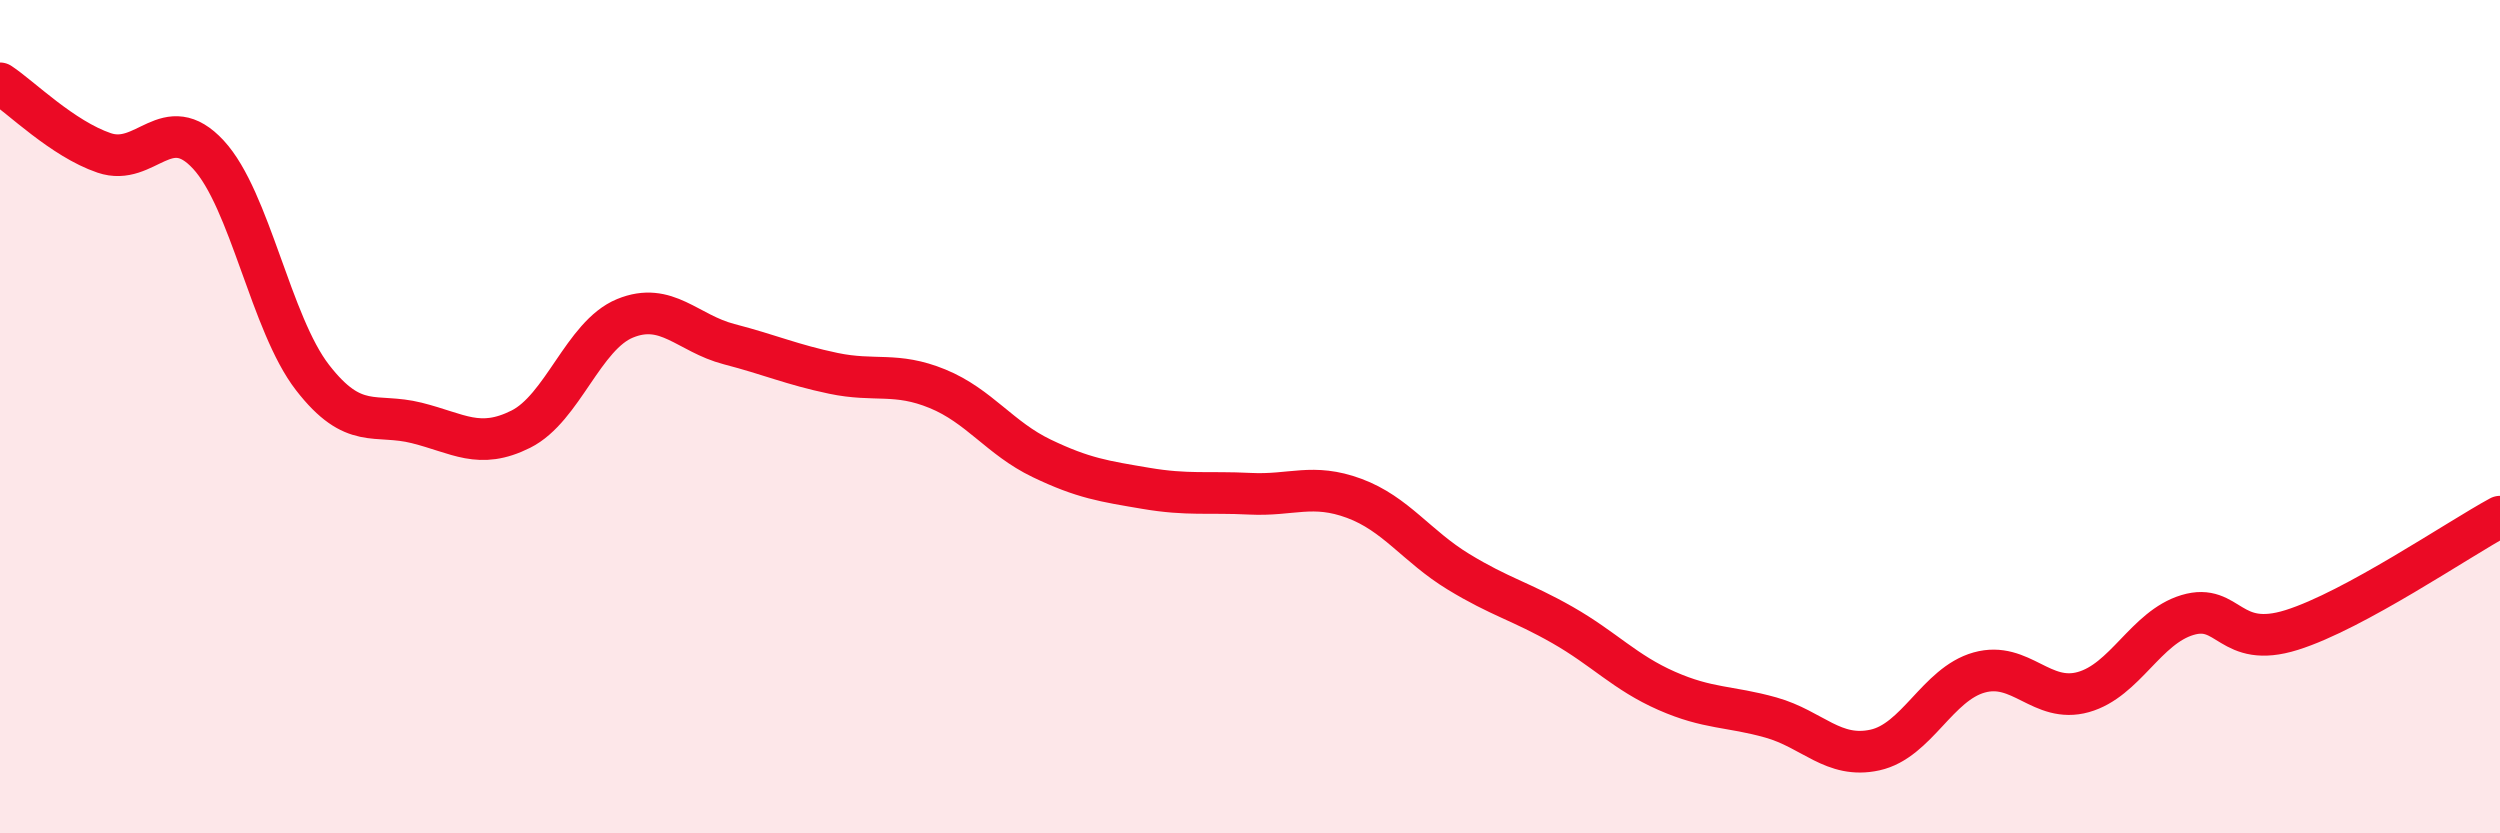
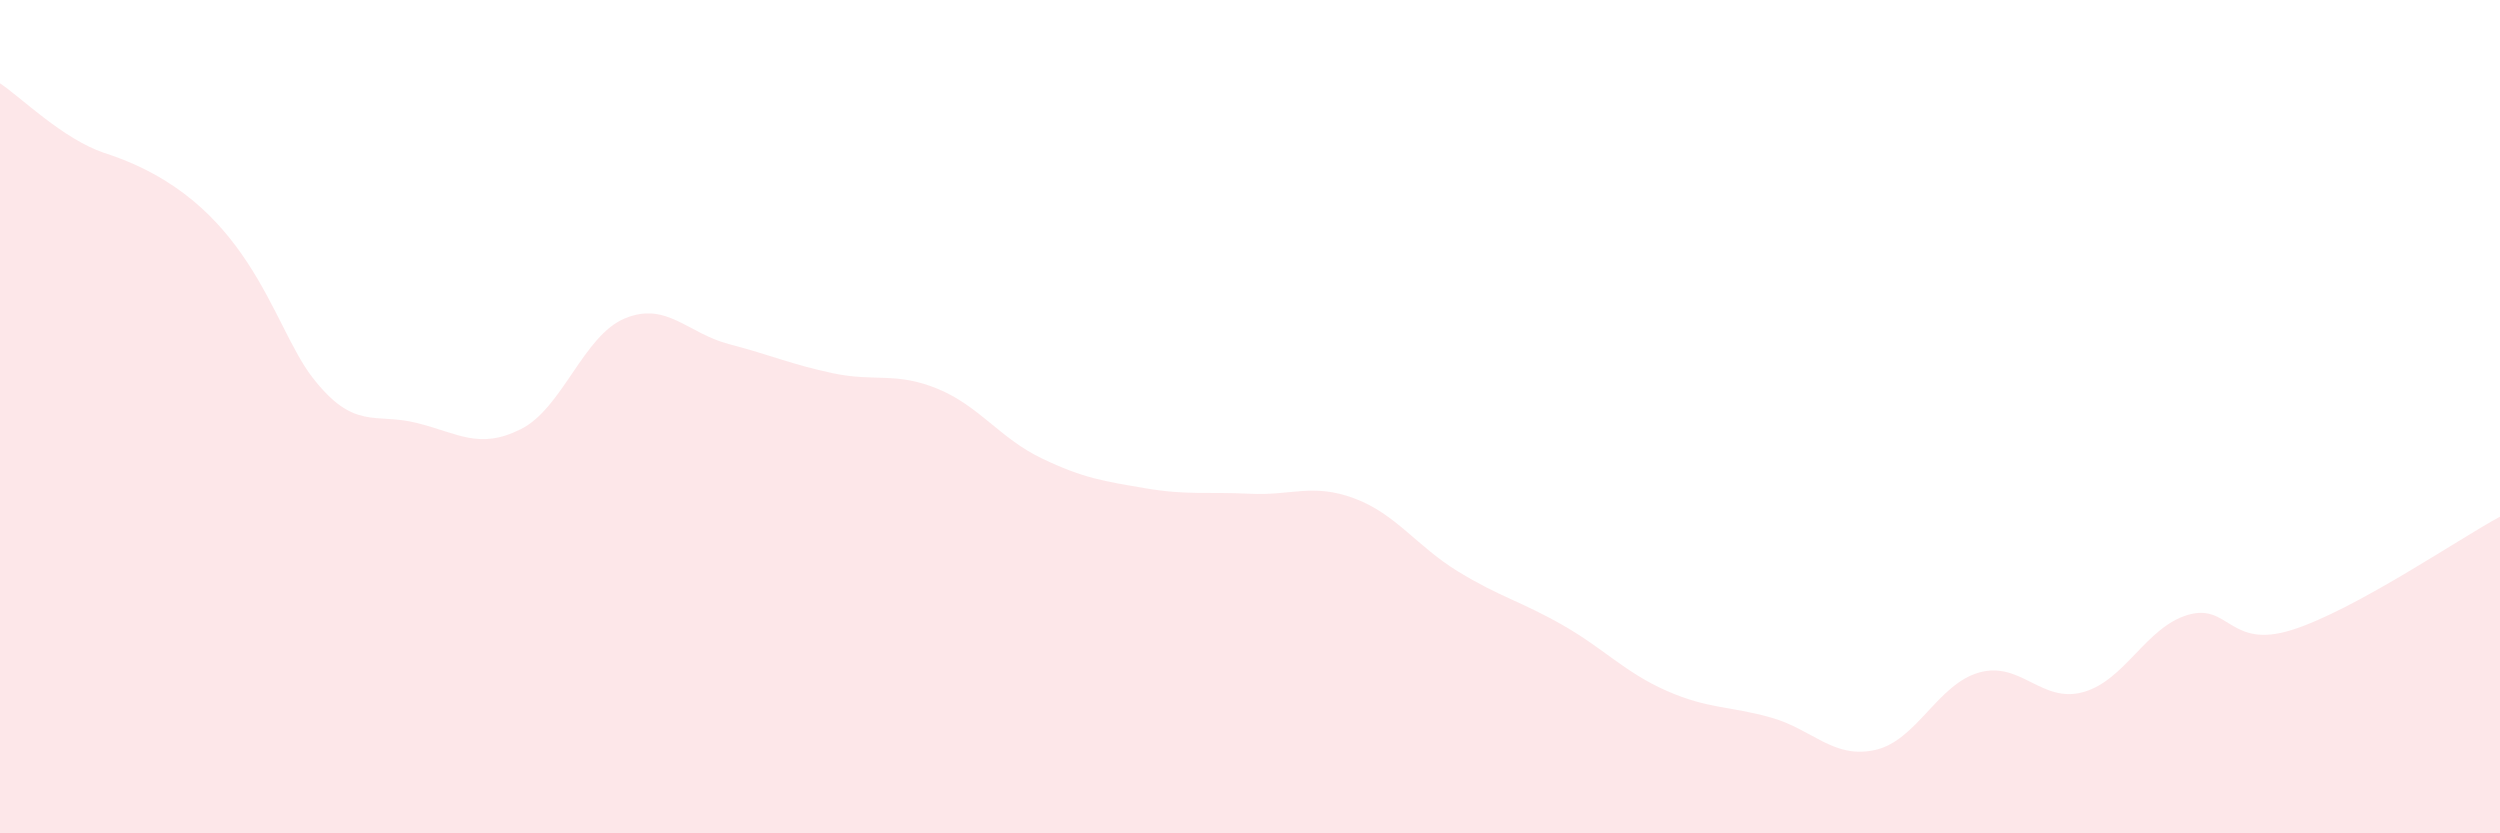
<svg xmlns="http://www.w3.org/2000/svg" width="60" height="20" viewBox="0 0 60 20">
-   <path d="M 0,2 C 0.5,2.33 1.5,3.33 2.5,3.67 C 3.5,4.01 4,2.63 5,3.71 C 6,4.79 6.5,7.77 7.5,9.06 C 8.5,10.35 9,9.9 10,10.15 C 11,10.4 11.5,10.8 12.5,10.3 C 13.5,9.8 14,8.05 15,7.64 C 16,7.23 16.5,8 17.5,8.26 C 18.5,8.52 19,8.75 20,8.96 C 21,9.17 21.5,8.92 22.5,9.33 C 23.5,9.74 24,10.52 25,11 C 26,11.48 26.5,11.55 27.5,11.72 C 28.5,11.89 29,11.8 30,11.85 C 31,11.9 31.5,11.59 32.5,11.96 C 33.5,12.33 34,13.11 35,13.72 C 36,14.33 36.5,14.43 37.5,15 C 38.5,15.57 39,16.14 40,16.58 C 41,17.02 41.5,16.94 42.5,17.22 C 43.5,17.5 44,18.22 45,18 C 46,17.78 46.5,16.42 47.5,16.14 C 48.5,15.86 49,16.89 50,16.61 C 51,16.33 51.5,15.06 52.5,14.76 C 53.5,14.46 53.5,15.59 55,15.12 C 56.5,14.65 59,12.94 60,12.4L60 20L0 20Z" fill="#EB0A25" opacity="0.1" stroke-linecap="round" stroke-linejoin="round" />
-   <path d="M 0,2 C 0.5,2.33 1.5,3.33 2.5,3.67 C 3.5,4.01 4,2.63 5,3.71 C 6,4.79 6.5,7.77 7.5,9.06 C 8.5,10.35 9,9.9 10,10.15 C 11,10.4 11.5,10.8 12.5,10.3 C 13.5,9.8 14,8.05 15,7.64 C 16,7.23 16.5,8 17.5,8.26 C 18.5,8.52 19,8.75 20,8.96 C 21,9.17 21.5,8.92 22.5,9.33 C 23.5,9.74 24,10.52 25,11 C 26,11.48 26.5,11.55 27.5,11.72 C 28.5,11.89 29,11.8 30,11.85 C 31,11.9 31.5,11.59 32.5,11.96 C 33.5,12.33 34,13.11 35,13.72 C 36,14.33 36.5,14.43 37.5,15 C 38.5,15.57 39,16.14 40,16.58 C 41,17.02 41.5,16.94 42.5,17.22 C 43.5,17.5 44,18.22 45,18 C 46,17.78 46.5,16.42 47.5,16.14 C 48.5,15.86 49,16.89 50,16.61 C 51,16.33 51.5,15.06 52.5,14.76 C 53.5,14.46 53.5,15.59 55,15.12 C 56.5,14.65 59,12.94 60,12.4" stroke="#EB0A25" stroke-width="1" fill="none" stroke-linecap="round" stroke-linejoin="round" />
+   <path d="M 0,2 C 0.5,2.33 1.5,3.33 2.5,3.67 C 6,4.79 6.5,7.77 7.5,9.06 C 8.5,10.35 9,9.9 10,10.15 C 11,10.4 11.5,10.8 12.5,10.3 C 13.5,9.8 14,8.05 15,7.64 C 16,7.23 16.5,8 17.5,8.26 C 18.5,8.52 19,8.75 20,8.96 C 21,9.17 21.5,8.92 22.5,9.33 C 23.5,9.74 24,10.52 25,11 C 26,11.48 26.5,11.55 27.5,11.72 C 28.5,11.89 29,11.8 30,11.85 C 31,11.9 31.5,11.59 32.5,11.96 C 33.5,12.33 34,13.11 35,13.72 C 36,14.33 36.5,14.43 37.5,15 C 38.5,15.57 39,16.14 40,16.58 C 41,17.02 41.5,16.94 42.5,17.22 C 43.5,17.5 44,18.22 45,18 C 46,17.78 46.5,16.42 47.5,16.14 C 48.5,15.86 49,16.89 50,16.61 C 51,16.33 51.5,15.06 52.5,14.76 C 53.5,14.46 53.5,15.59 55,15.12 C 56.5,14.65 59,12.94 60,12.4L60 20L0 20Z" fill="#EB0A25" opacity="0.1" stroke-linecap="round" stroke-linejoin="round" />
</svg>